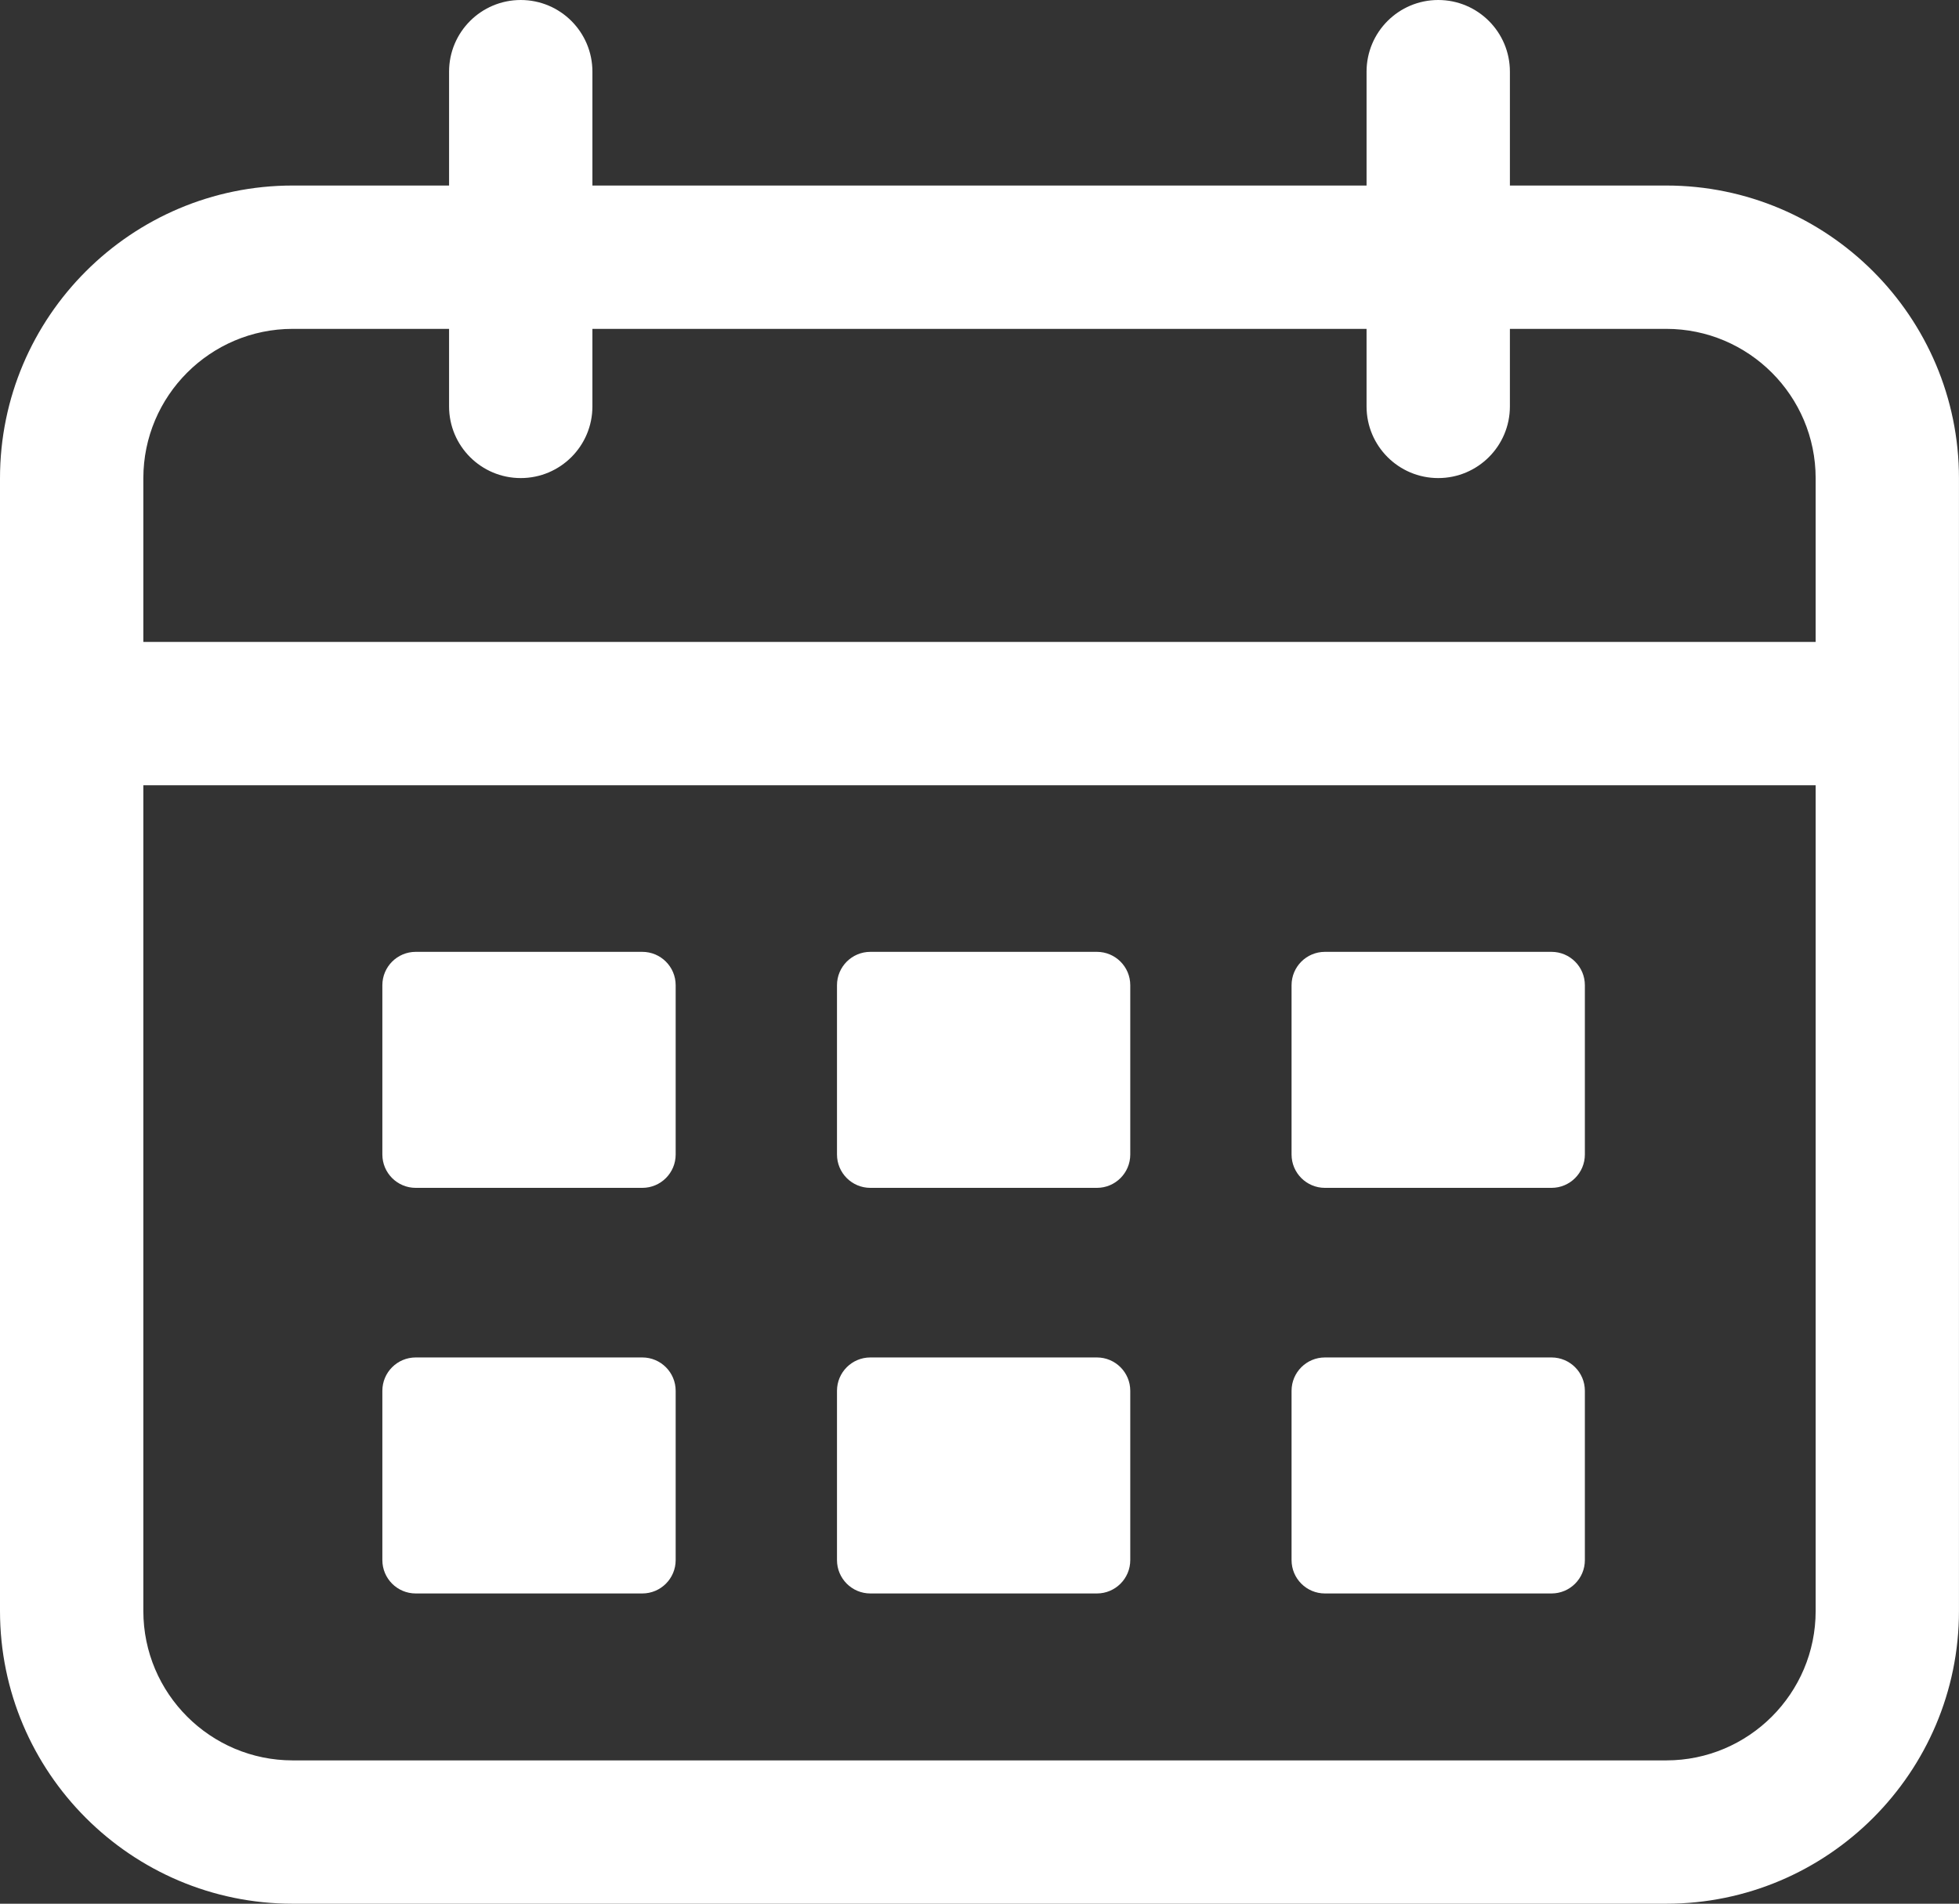
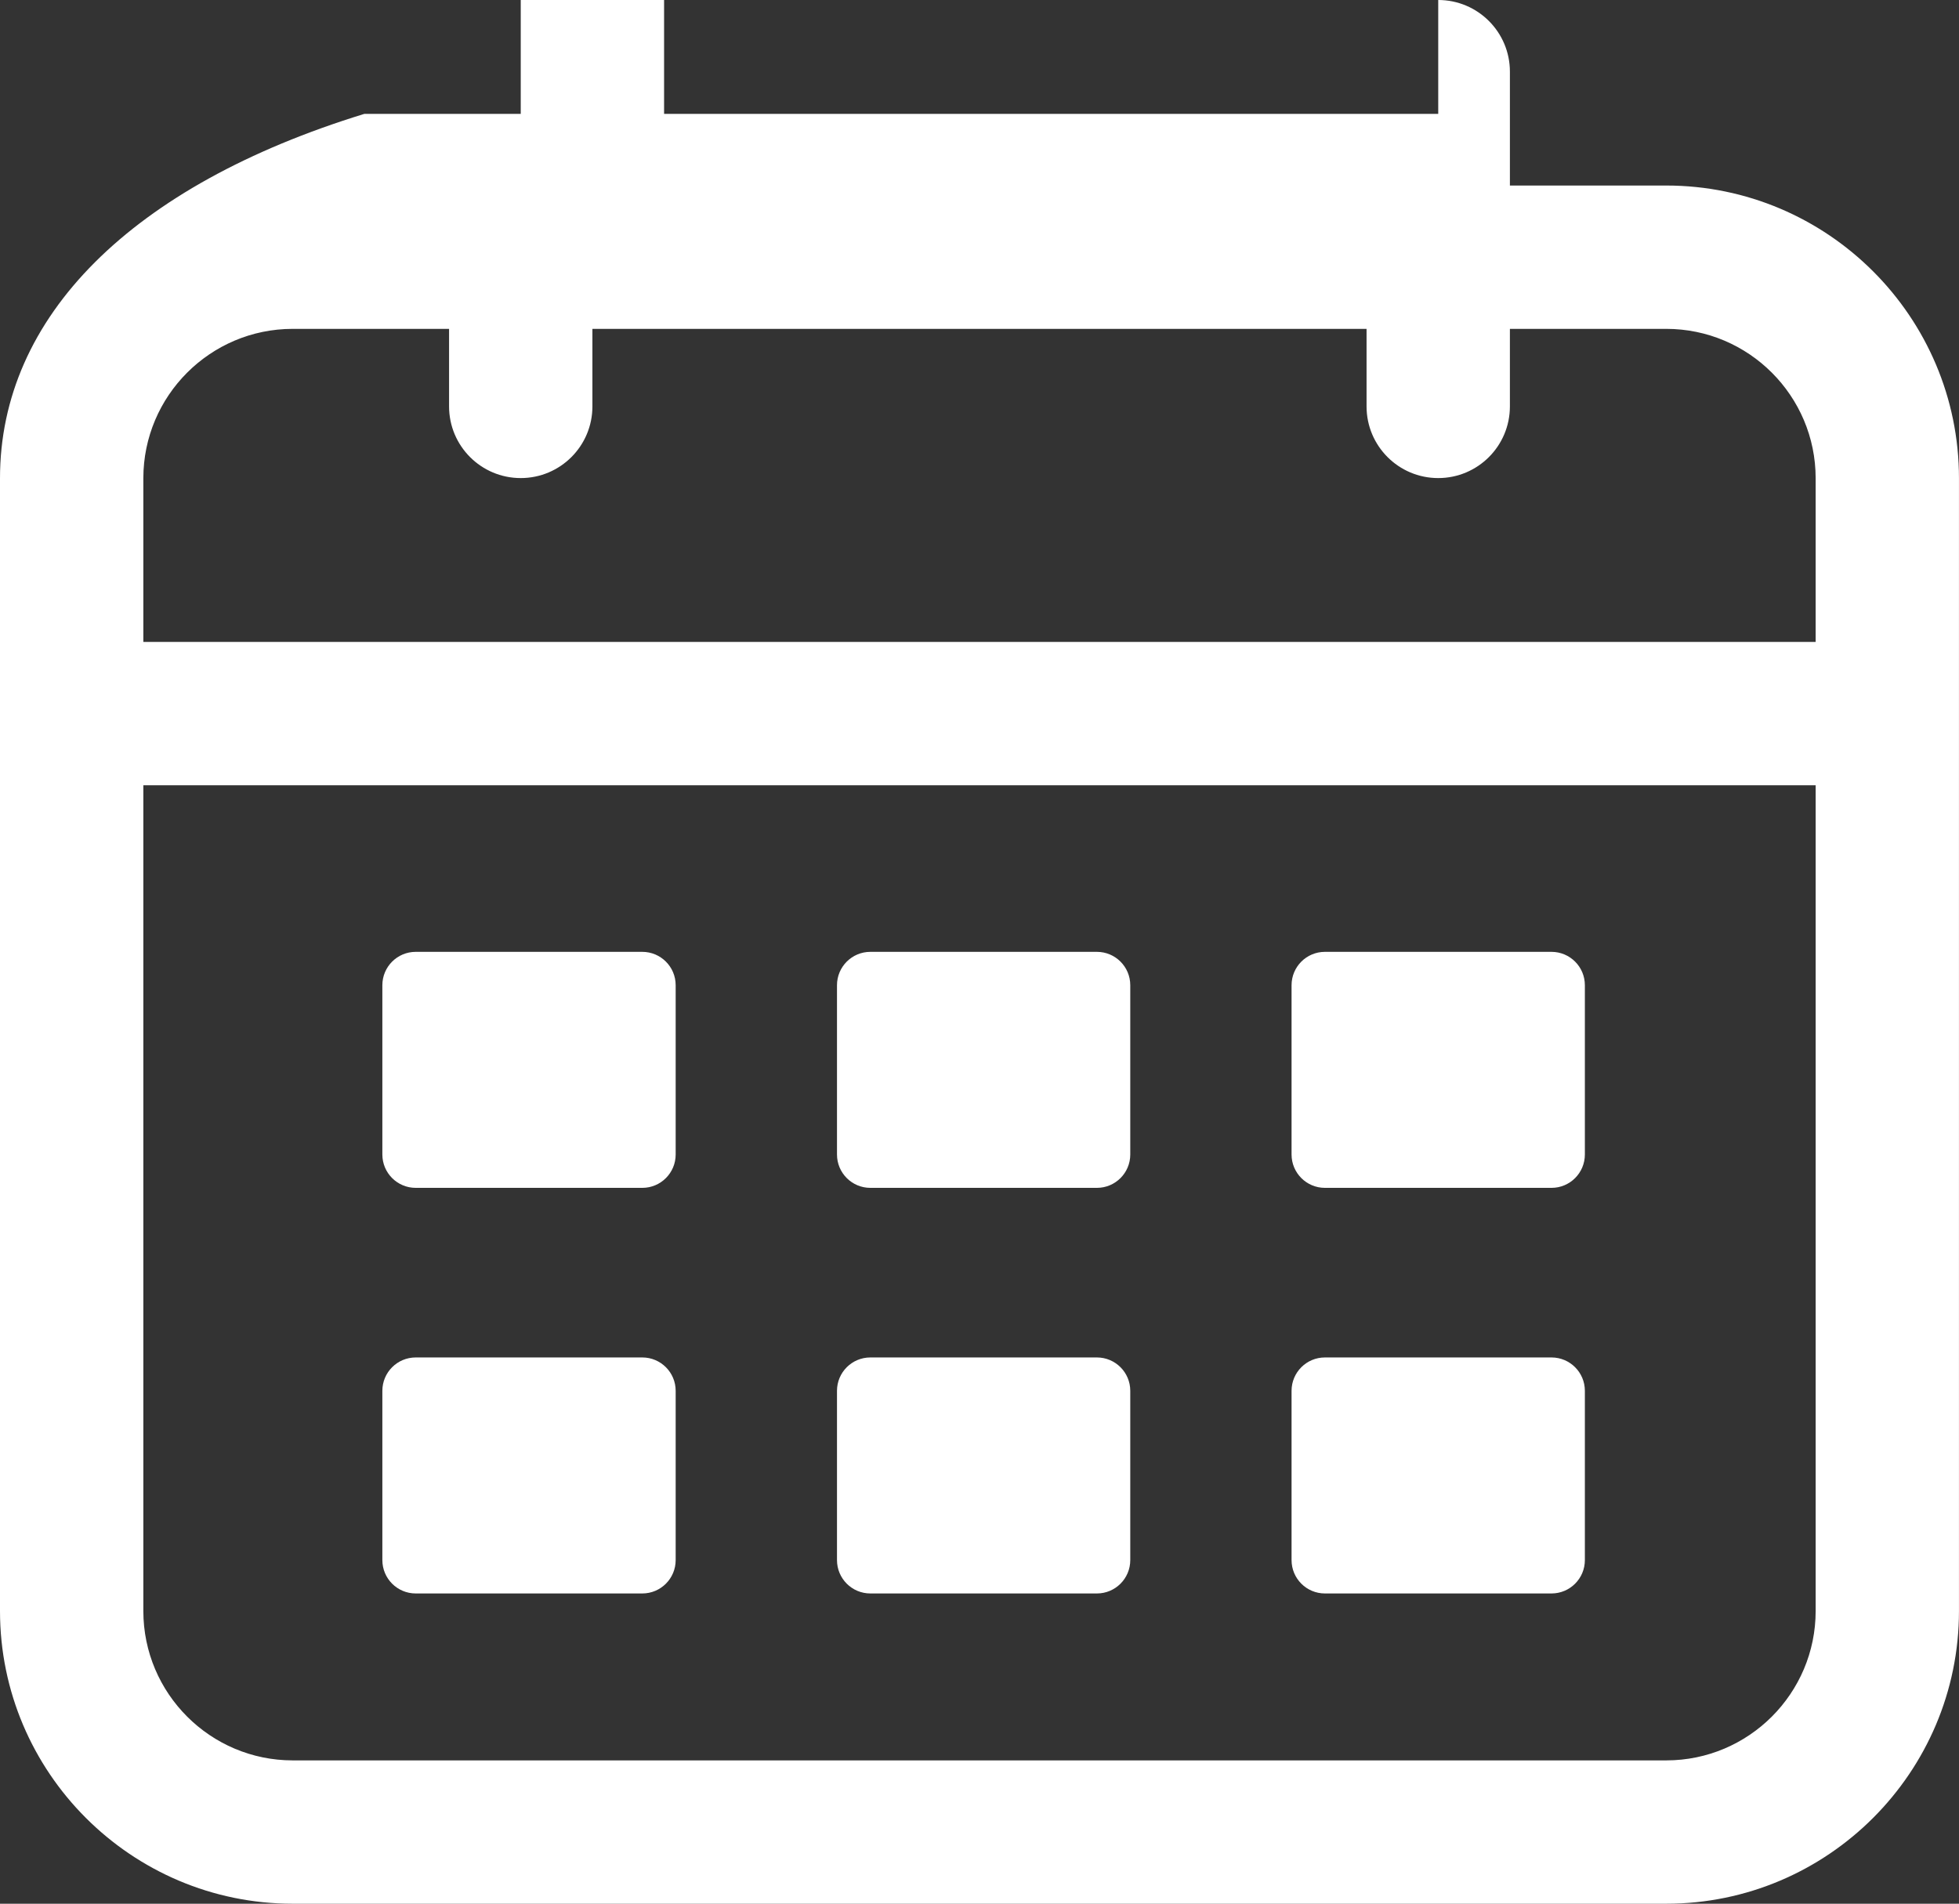
<svg xmlns="http://www.w3.org/2000/svg" id="_レイヤー_2" viewBox="0 0 68.332 66.409">
  <rect x="0" y="0" width="68.332" height="66.409" fill="#333333" stroke="none" />
  <defs>
    <style>.cls-1{fill:#fff;stroke-width:0px;}</style>
  </defs>
  <g id="Layer_1">
-     <path class="cls-1" d="M58.121,6.472h-5.454v-3.972c0-1.381-1.119-2.5-2.5-2.5s-2.5,1.119-2.5,2.5v3.972h-27.003v-3.972c0-1.381-1.119-2.5-2.5-2.5s-2.5,1.119-2.5,2.5v3.972h-5.454C4.581,6.472,0,11.052,0,16.683v39.515c0,5.63,4.581,10.211,10.21,10.211h47.91c5.63,0,10.211-4.581,10.211-10.211V16.683c0-5.63-4.581-10.211-10.211-10.211ZM10.21,11.472h5.454v2.705c0,1.381,1.119,2.5,2.5,2.5s2.5-1.119,2.5-2.5v-2.705h27.003v2.705c0,1.381,1.119,2.5,2.5,2.5s2.5-1.119,2.5-2.5v-2.705h5.454c2.874,0,5.211,2.337,5.211,5.211v5.709H5v-5.709c0-2.874,2.337-5.211,5.21-5.211ZM58.121,61.409H10.21c-2.873,0-5.21-2.337-5.21-5.211v-28.806h58.332v28.806c0,2.874-2.337,5.211-5.211,5.211ZM23.568,34.368v5.905c0,.643-.521,1.164-1.164,1.164h-7.903c-.643,0-1.164-.521-1.164-1.164v-5.905c0-.643.521-1.164,1.164-1.164h7.903c.643,0,1.164.521,1.164,1.164ZM39.425,34.368v5.905c0,.643-.521,1.164-1.164,1.164h-7.902c-.643,0-1.164-.521-1.164-1.164v-5.905c0-.643.521-1.164,1.164-1.164h7.902c.643,0,1.164.521,1.164,1.164ZM23.568,48.517v5.905c0,.643-.521,1.164-1.164,1.164h-7.903c-.643,0-1.164-.521-1.164-1.164v-5.905c0-.643.521-1.164,1.164-1.164h7.903c.643,0,1.164.521,1.164,1.164ZM39.425,48.517v5.905c0,.643-.521,1.164-1.164,1.164h-7.902c-.643,0-1.164-.521-1.164-1.164v-5.905c0-.643.521-1.164,1.164-1.164h7.902c.643,0,1.164.521,1.164,1.164ZM55.282,34.368v5.905c0,.643-.521,1.164-1.164,1.164h-7.903c-.643,0-1.164-.521-1.164-1.164v-5.905c0-.643.521-1.164,1.164-1.164h7.903c.643,0,1.164.521,1.164,1.164ZM55.282,48.517v5.905c0,.643-.521,1.164-1.164,1.164h-7.903c-.643,0-1.164-.521-1.164-1.164v-5.905c0-.643.521-1.164,1.164-1.164h7.903c.643,0,1.164.521,1.164,1.164Z" />
+     <path class="cls-1" d="M58.121,6.472h-5.454v-3.972c0-1.381-1.119-2.5-2.5-2.5v3.972h-27.003v-3.972c0-1.381-1.119-2.5-2.5-2.5s-2.5,1.119-2.5,2.5v3.972h-5.454C4.581,6.472,0,11.052,0,16.683v39.515c0,5.63,4.581,10.211,10.21,10.211h47.91c5.63,0,10.211-4.581,10.211-10.211V16.683c0-5.63-4.581-10.211-10.211-10.211ZM10.21,11.472h5.454v2.705c0,1.381,1.119,2.5,2.5,2.5s2.5-1.119,2.5-2.5v-2.705h27.003v2.705c0,1.381,1.119,2.5,2.5,2.5s2.5-1.119,2.5-2.5v-2.705h5.454c2.874,0,5.211,2.337,5.211,5.211v5.709H5v-5.709c0-2.874,2.337-5.211,5.21-5.211ZM58.121,61.409H10.21c-2.873,0-5.21-2.337-5.21-5.211v-28.806h58.332v28.806c0,2.874-2.337,5.211-5.211,5.211ZM23.568,34.368v5.905c0,.643-.521,1.164-1.164,1.164h-7.903c-.643,0-1.164-.521-1.164-1.164v-5.905c0-.643.521-1.164,1.164-1.164h7.903c.643,0,1.164.521,1.164,1.164ZM39.425,34.368v5.905c0,.643-.521,1.164-1.164,1.164h-7.902c-.643,0-1.164-.521-1.164-1.164v-5.905c0-.643.521-1.164,1.164-1.164h7.902c.643,0,1.164.521,1.164,1.164ZM23.568,48.517v5.905c0,.643-.521,1.164-1.164,1.164h-7.903c-.643,0-1.164-.521-1.164-1.164v-5.905c0-.643.521-1.164,1.164-1.164h7.903c.643,0,1.164.521,1.164,1.164ZM39.425,48.517v5.905c0,.643-.521,1.164-1.164,1.164h-7.902c-.643,0-1.164-.521-1.164-1.164v-5.905c0-.643.521-1.164,1.164-1.164h7.902c.643,0,1.164.521,1.164,1.164ZM55.282,34.368v5.905c0,.643-.521,1.164-1.164,1.164h-7.903c-.643,0-1.164-.521-1.164-1.164v-5.905c0-.643.521-1.164,1.164-1.164h7.903c.643,0,1.164.521,1.164,1.164ZM55.282,48.517v5.905c0,.643-.521,1.164-1.164,1.164h-7.903c-.643,0-1.164-.521-1.164-1.164v-5.905c0-.643.521-1.164,1.164-1.164h7.903c.643,0,1.164.521,1.164,1.164Z" />
  </g>
</svg>